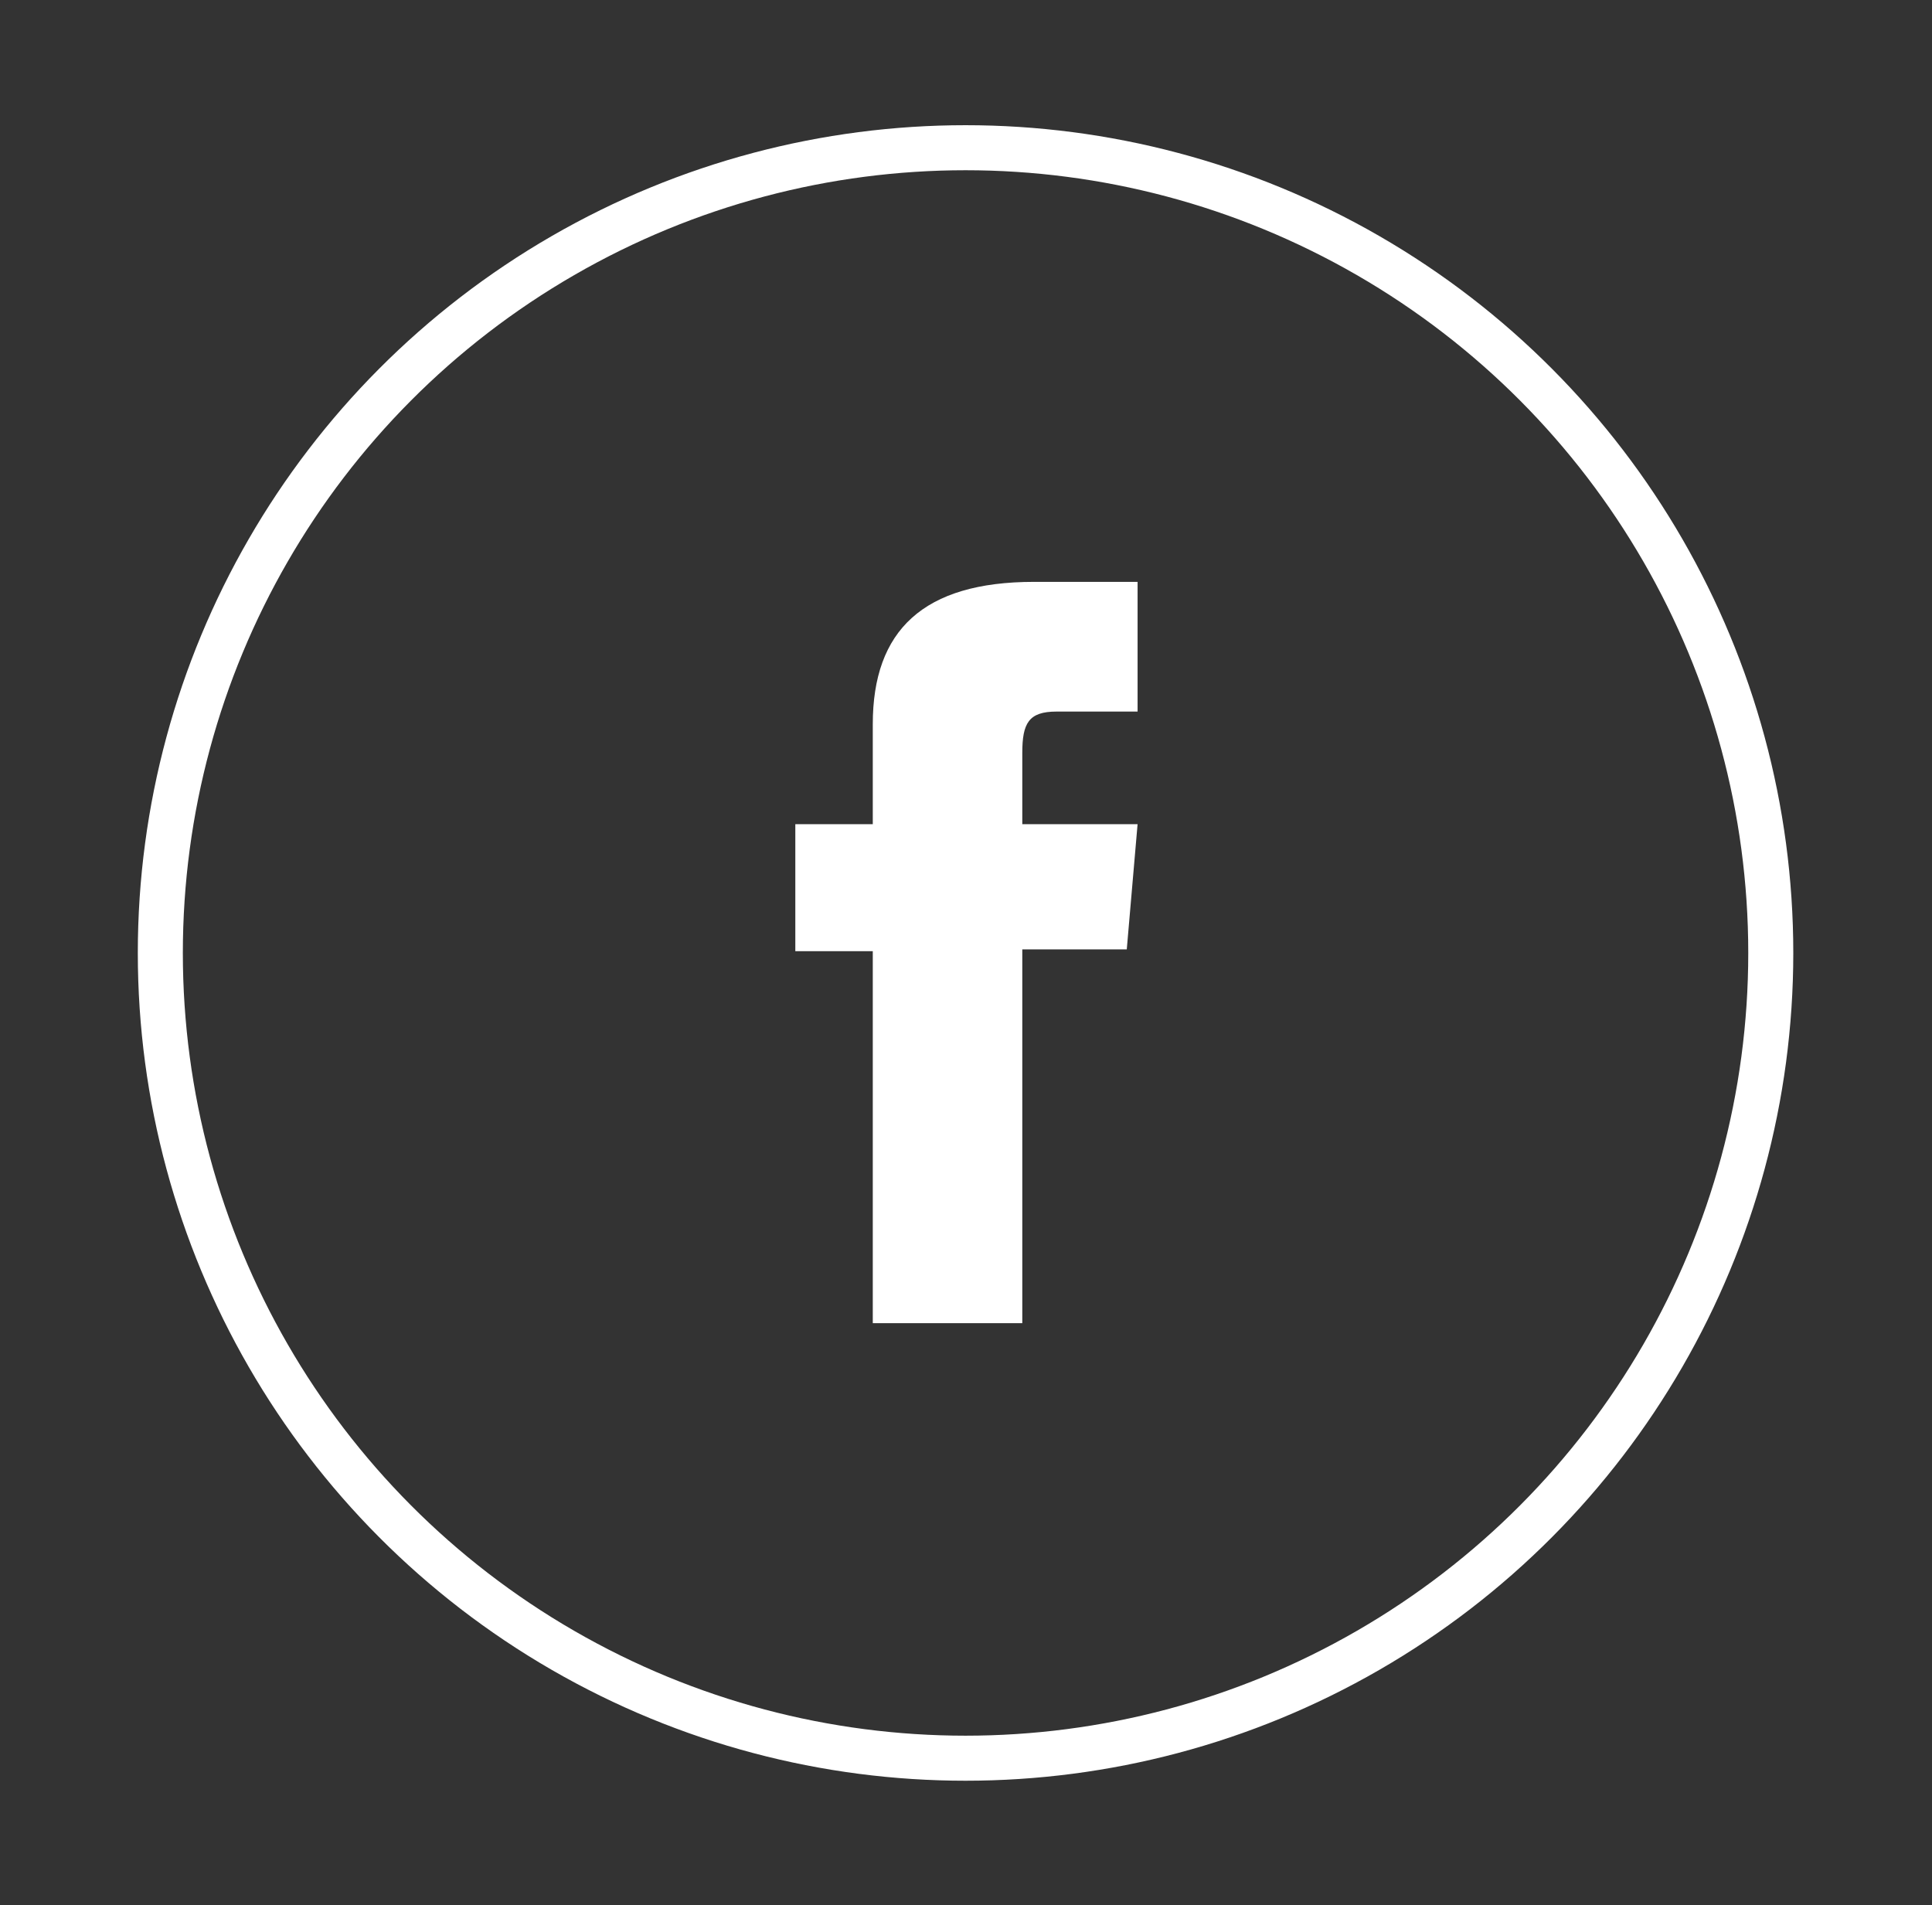
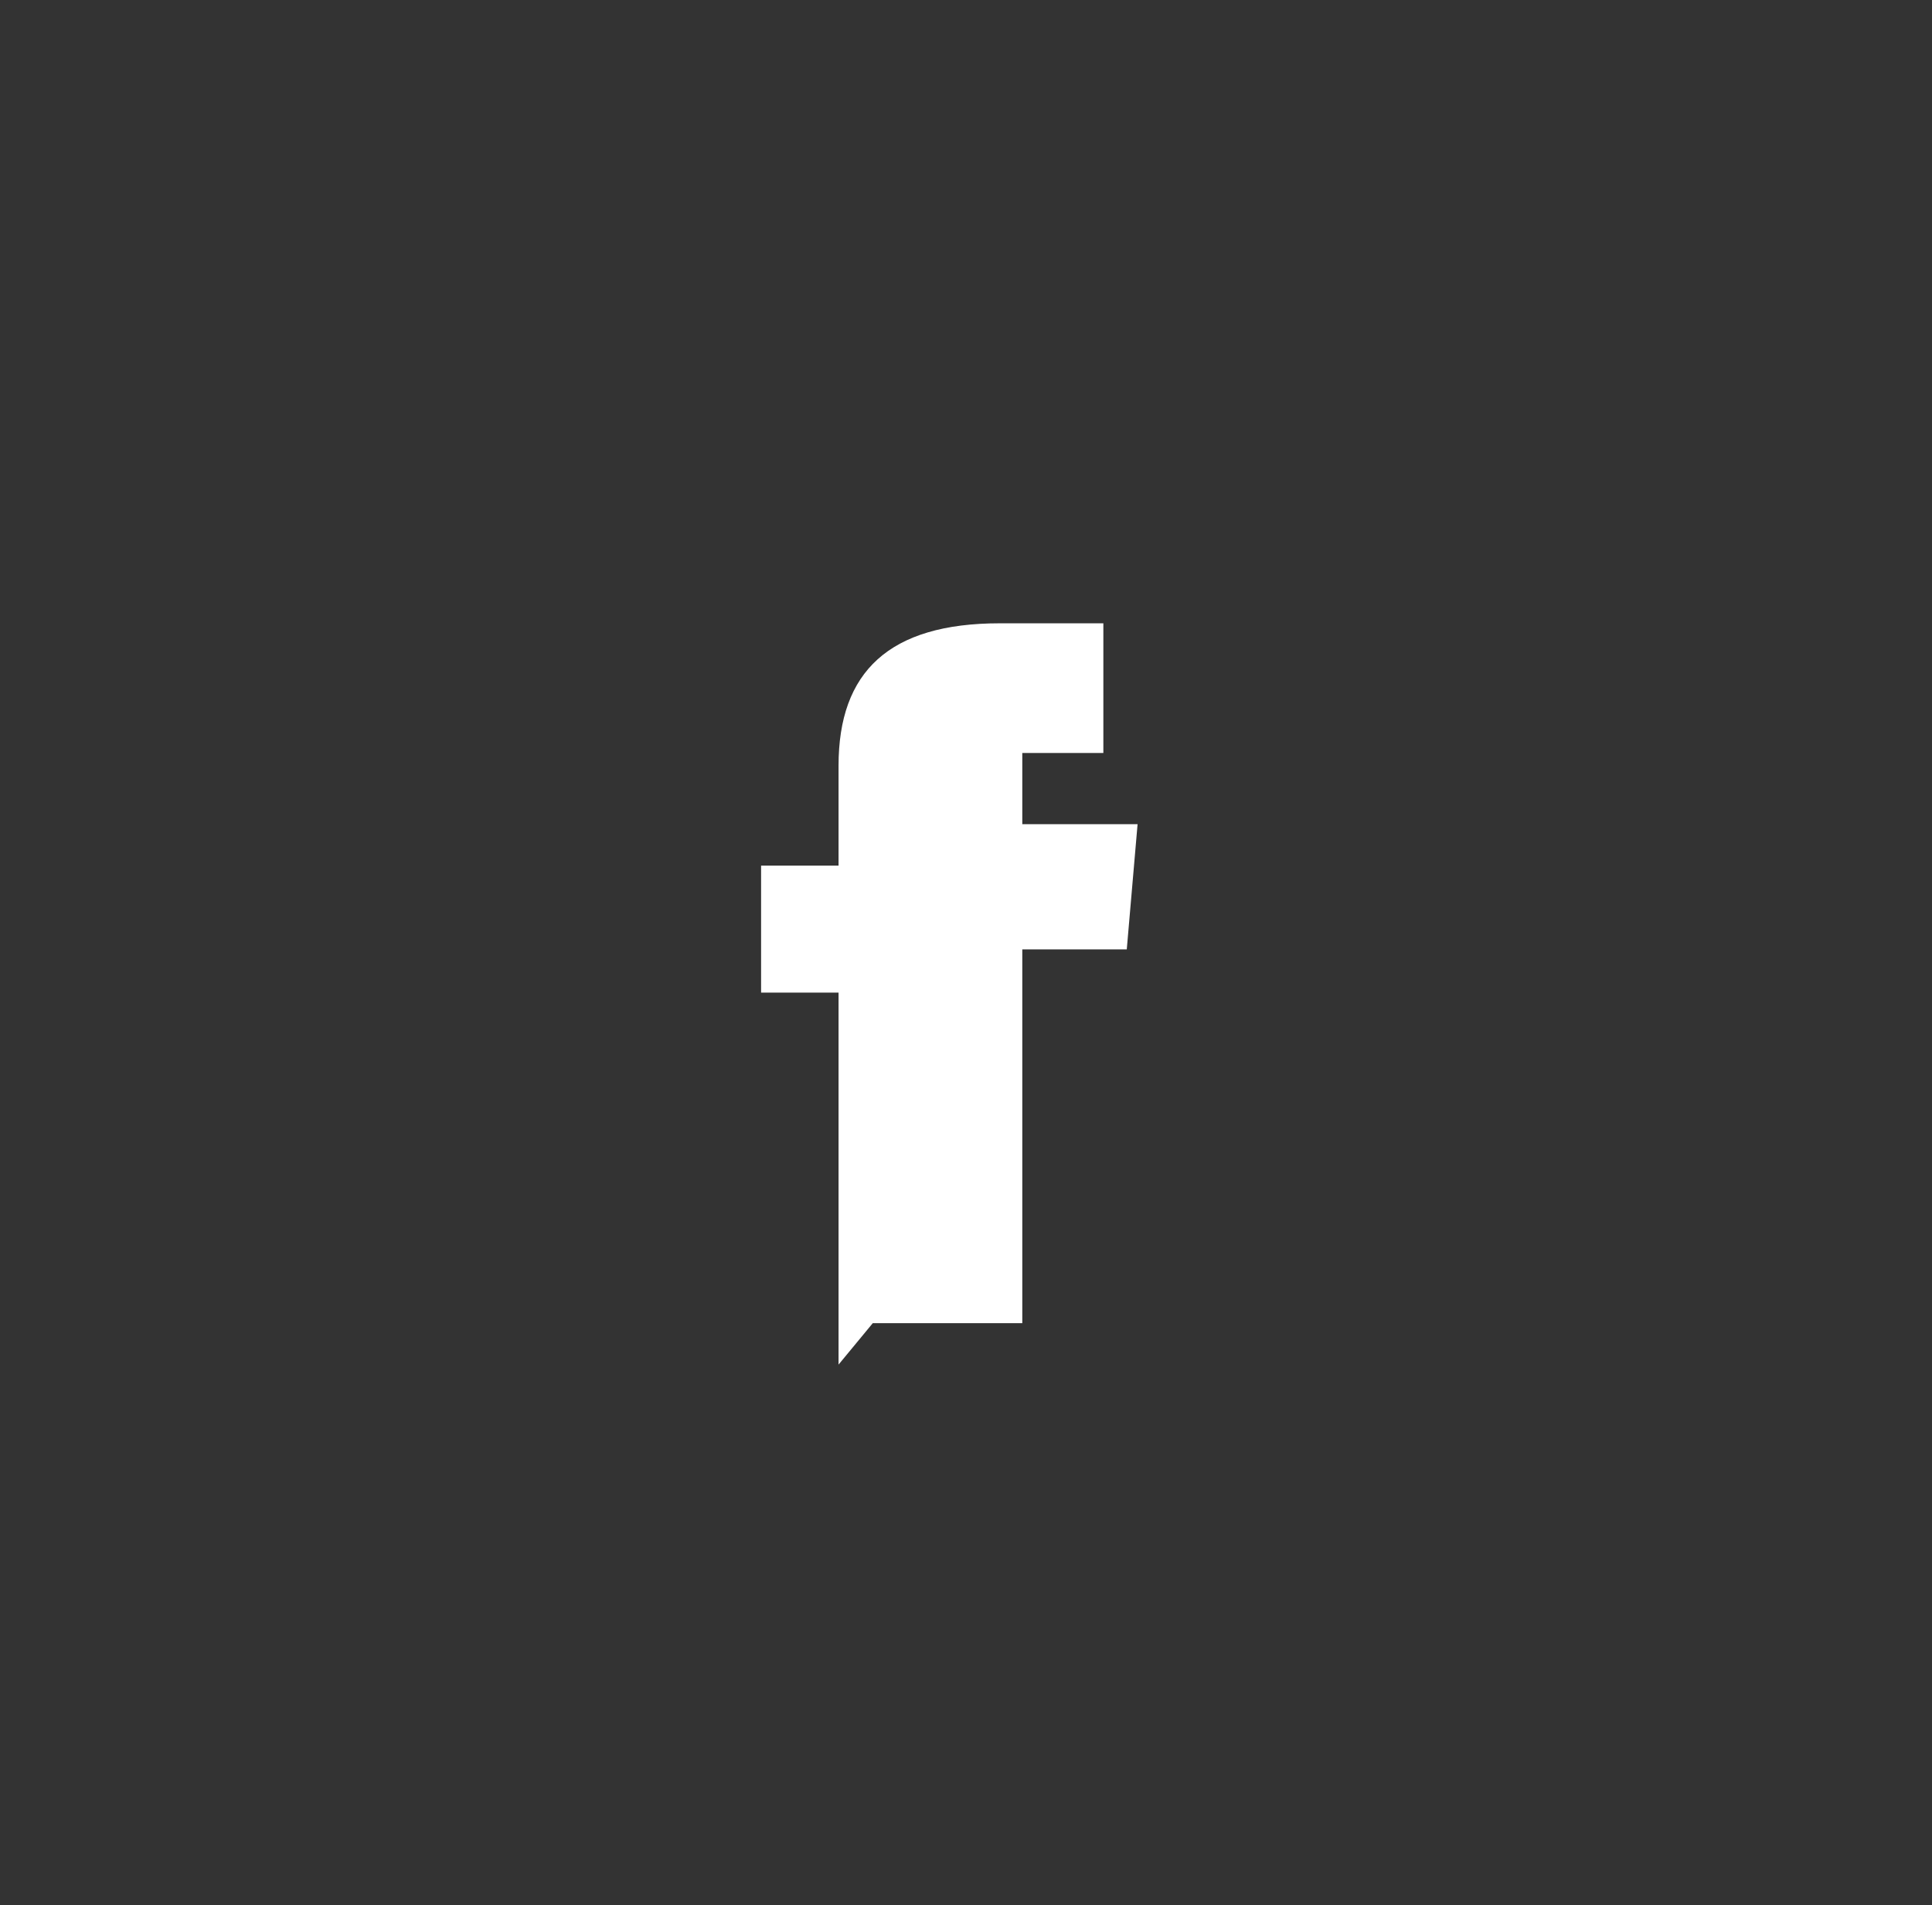
<svg xmlns="http://www.w3.org/2000/svg" id="Camada_1" viewBox="0 0 21.45 21.15">
  <rect x="0" y="0" width="21.45" height="21.15" fill="#333333" stroke="none" />
  <defs>
    <style>.cls-1{fill:none;stroke:#fff;stroke-miterlimit:10;stroke-width:.5px;}.cls-2{fill:#fff;}</style>
  </defs>
-   <circle class="cls-1" cx="10.72" cy="10.58" r="8.94" />
-   <path class="cls-2" d="M9.69,14.69h1.66v-4.15h1.16l.12-1.39h-1.28v-.79c0-.33.07-.46.38-.46h.9v-1.44h-1.15c-1.23,0-1.79.54-1.79,1.58v1.11h-.86v1.41h.86v4.13Z" />
+   <path class="cls-2" d="M9.69,14.69h1.66v-4.15h1.16l.12-1.39h-1.28v-.79h.9v-1.44h-1.15c-1.23,0-1.79.54-1.79,1.58v1.11h-.86v1.41h.86v4.13Z" />
</svg>